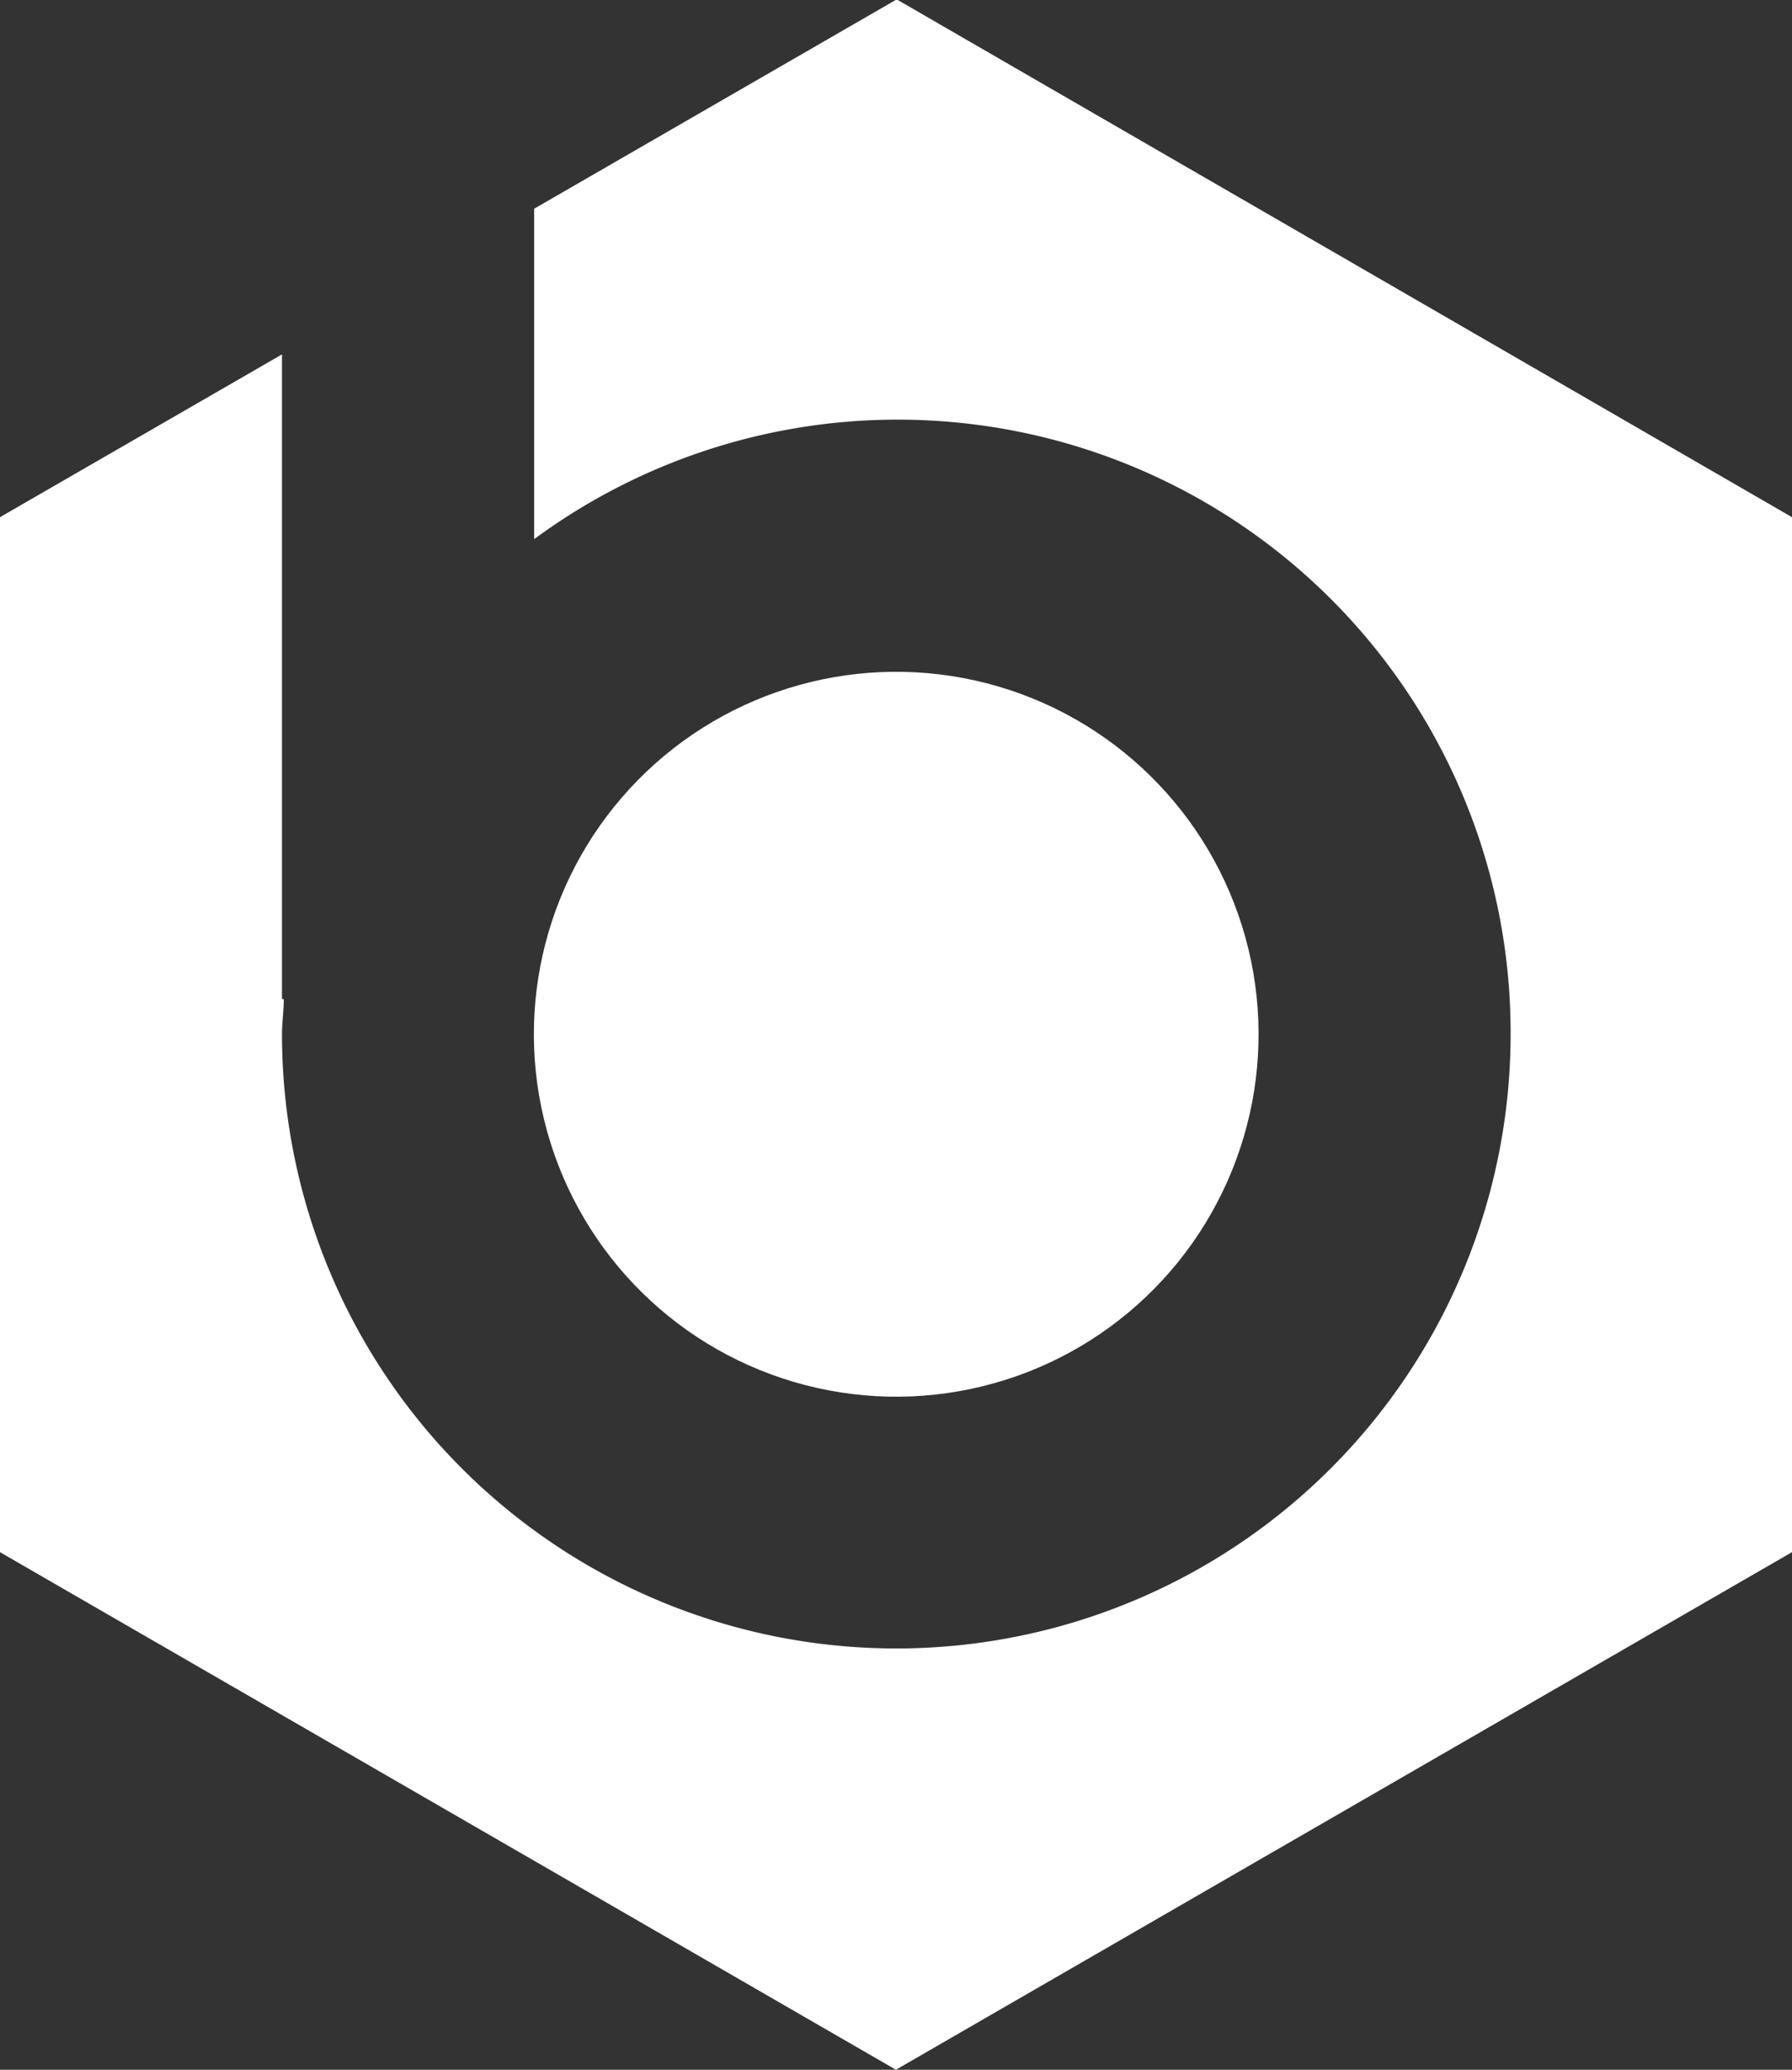
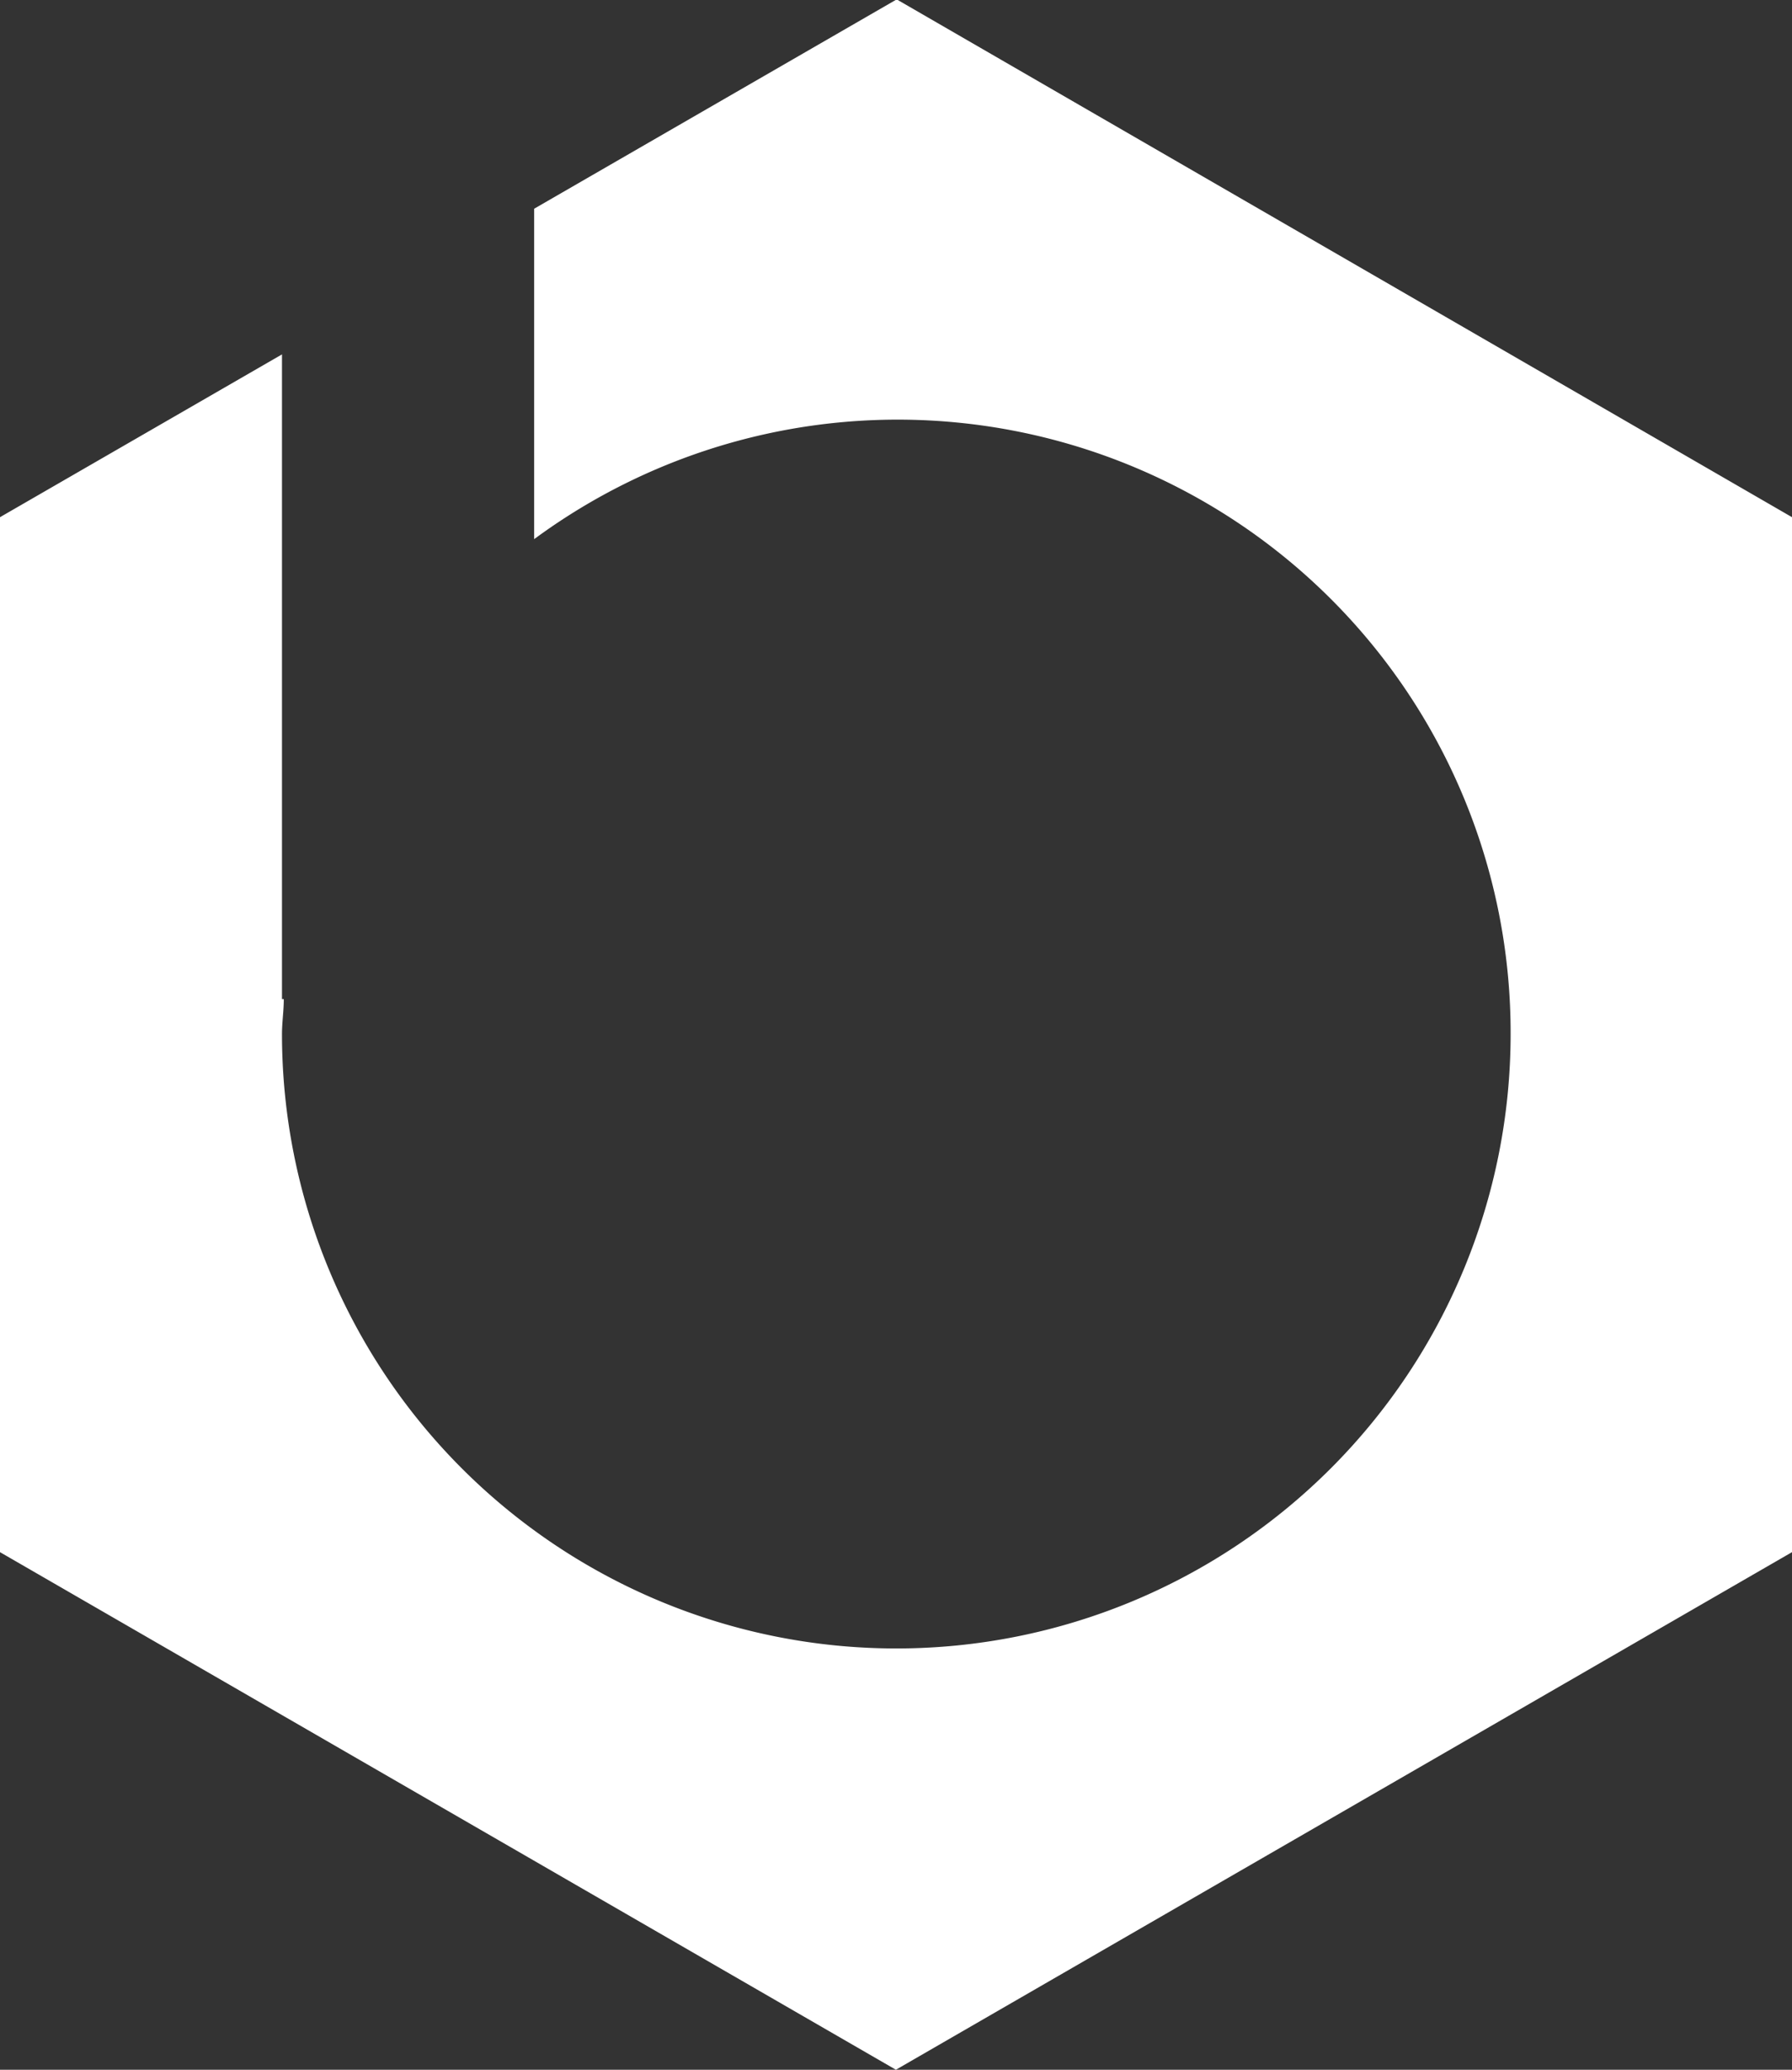
<svg xmlns="http://www.w3.org/2000/svg" id="Layer_1" data-name="Layer 1" viewBox="0 0 88.97 102.73">
  <rect x="0" y="0" width="88.97" height="102.73" fill="#333333" stroke="none" />
  <defs>
    <style>.cls-1{fill:#fff;}</style>
  </defs>
  <path class="cls-1" d="M247.72,271.8v51.37l-44.49,25.69-44.48-25.69V271.8l14-8.08v32h.09c0,.58-.09,1.16-.09,1.73a30.49,30.49,0,1,0,61,0,30.43,30.43,0,0,0-48.48-24.56v-16.4l18-10.39Z" transform="translate(-158.75 -246.13)" />
-   <circle class="cls-1" cx="203.23" cy="297.49" r="17.99" transform="translate(-223.03 -189.98) rotate(-13.61)" />
</svg>